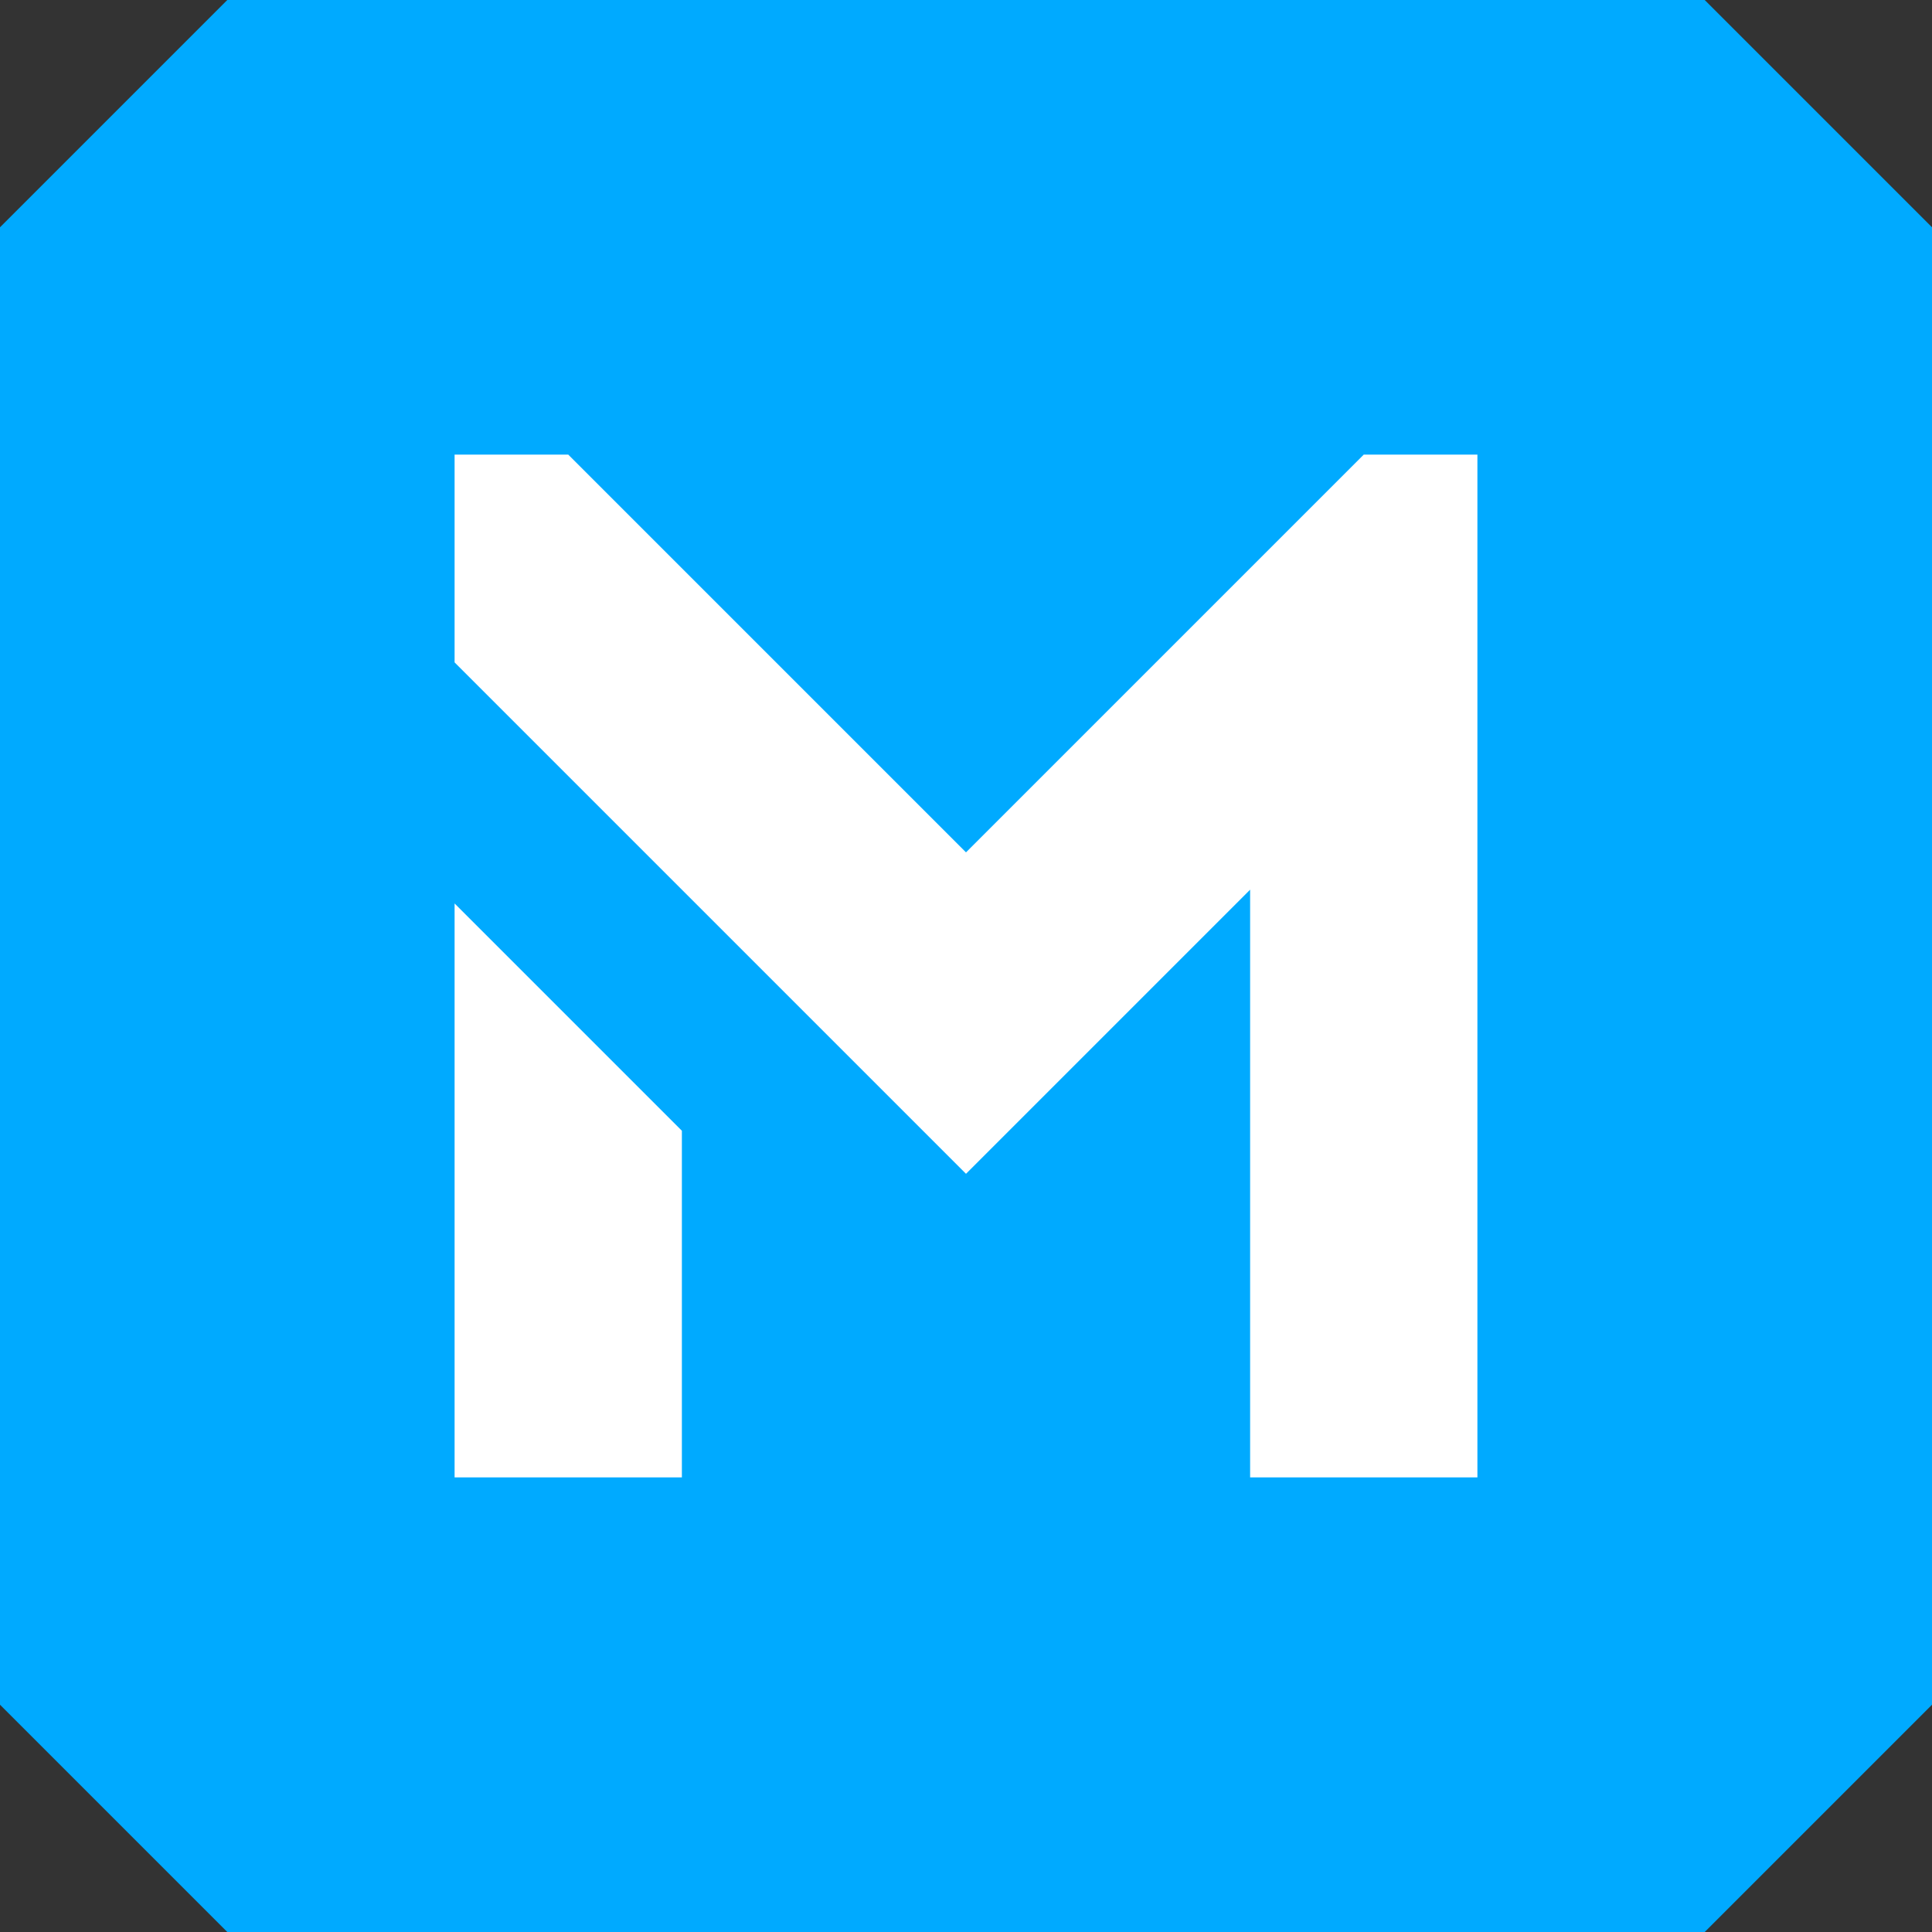
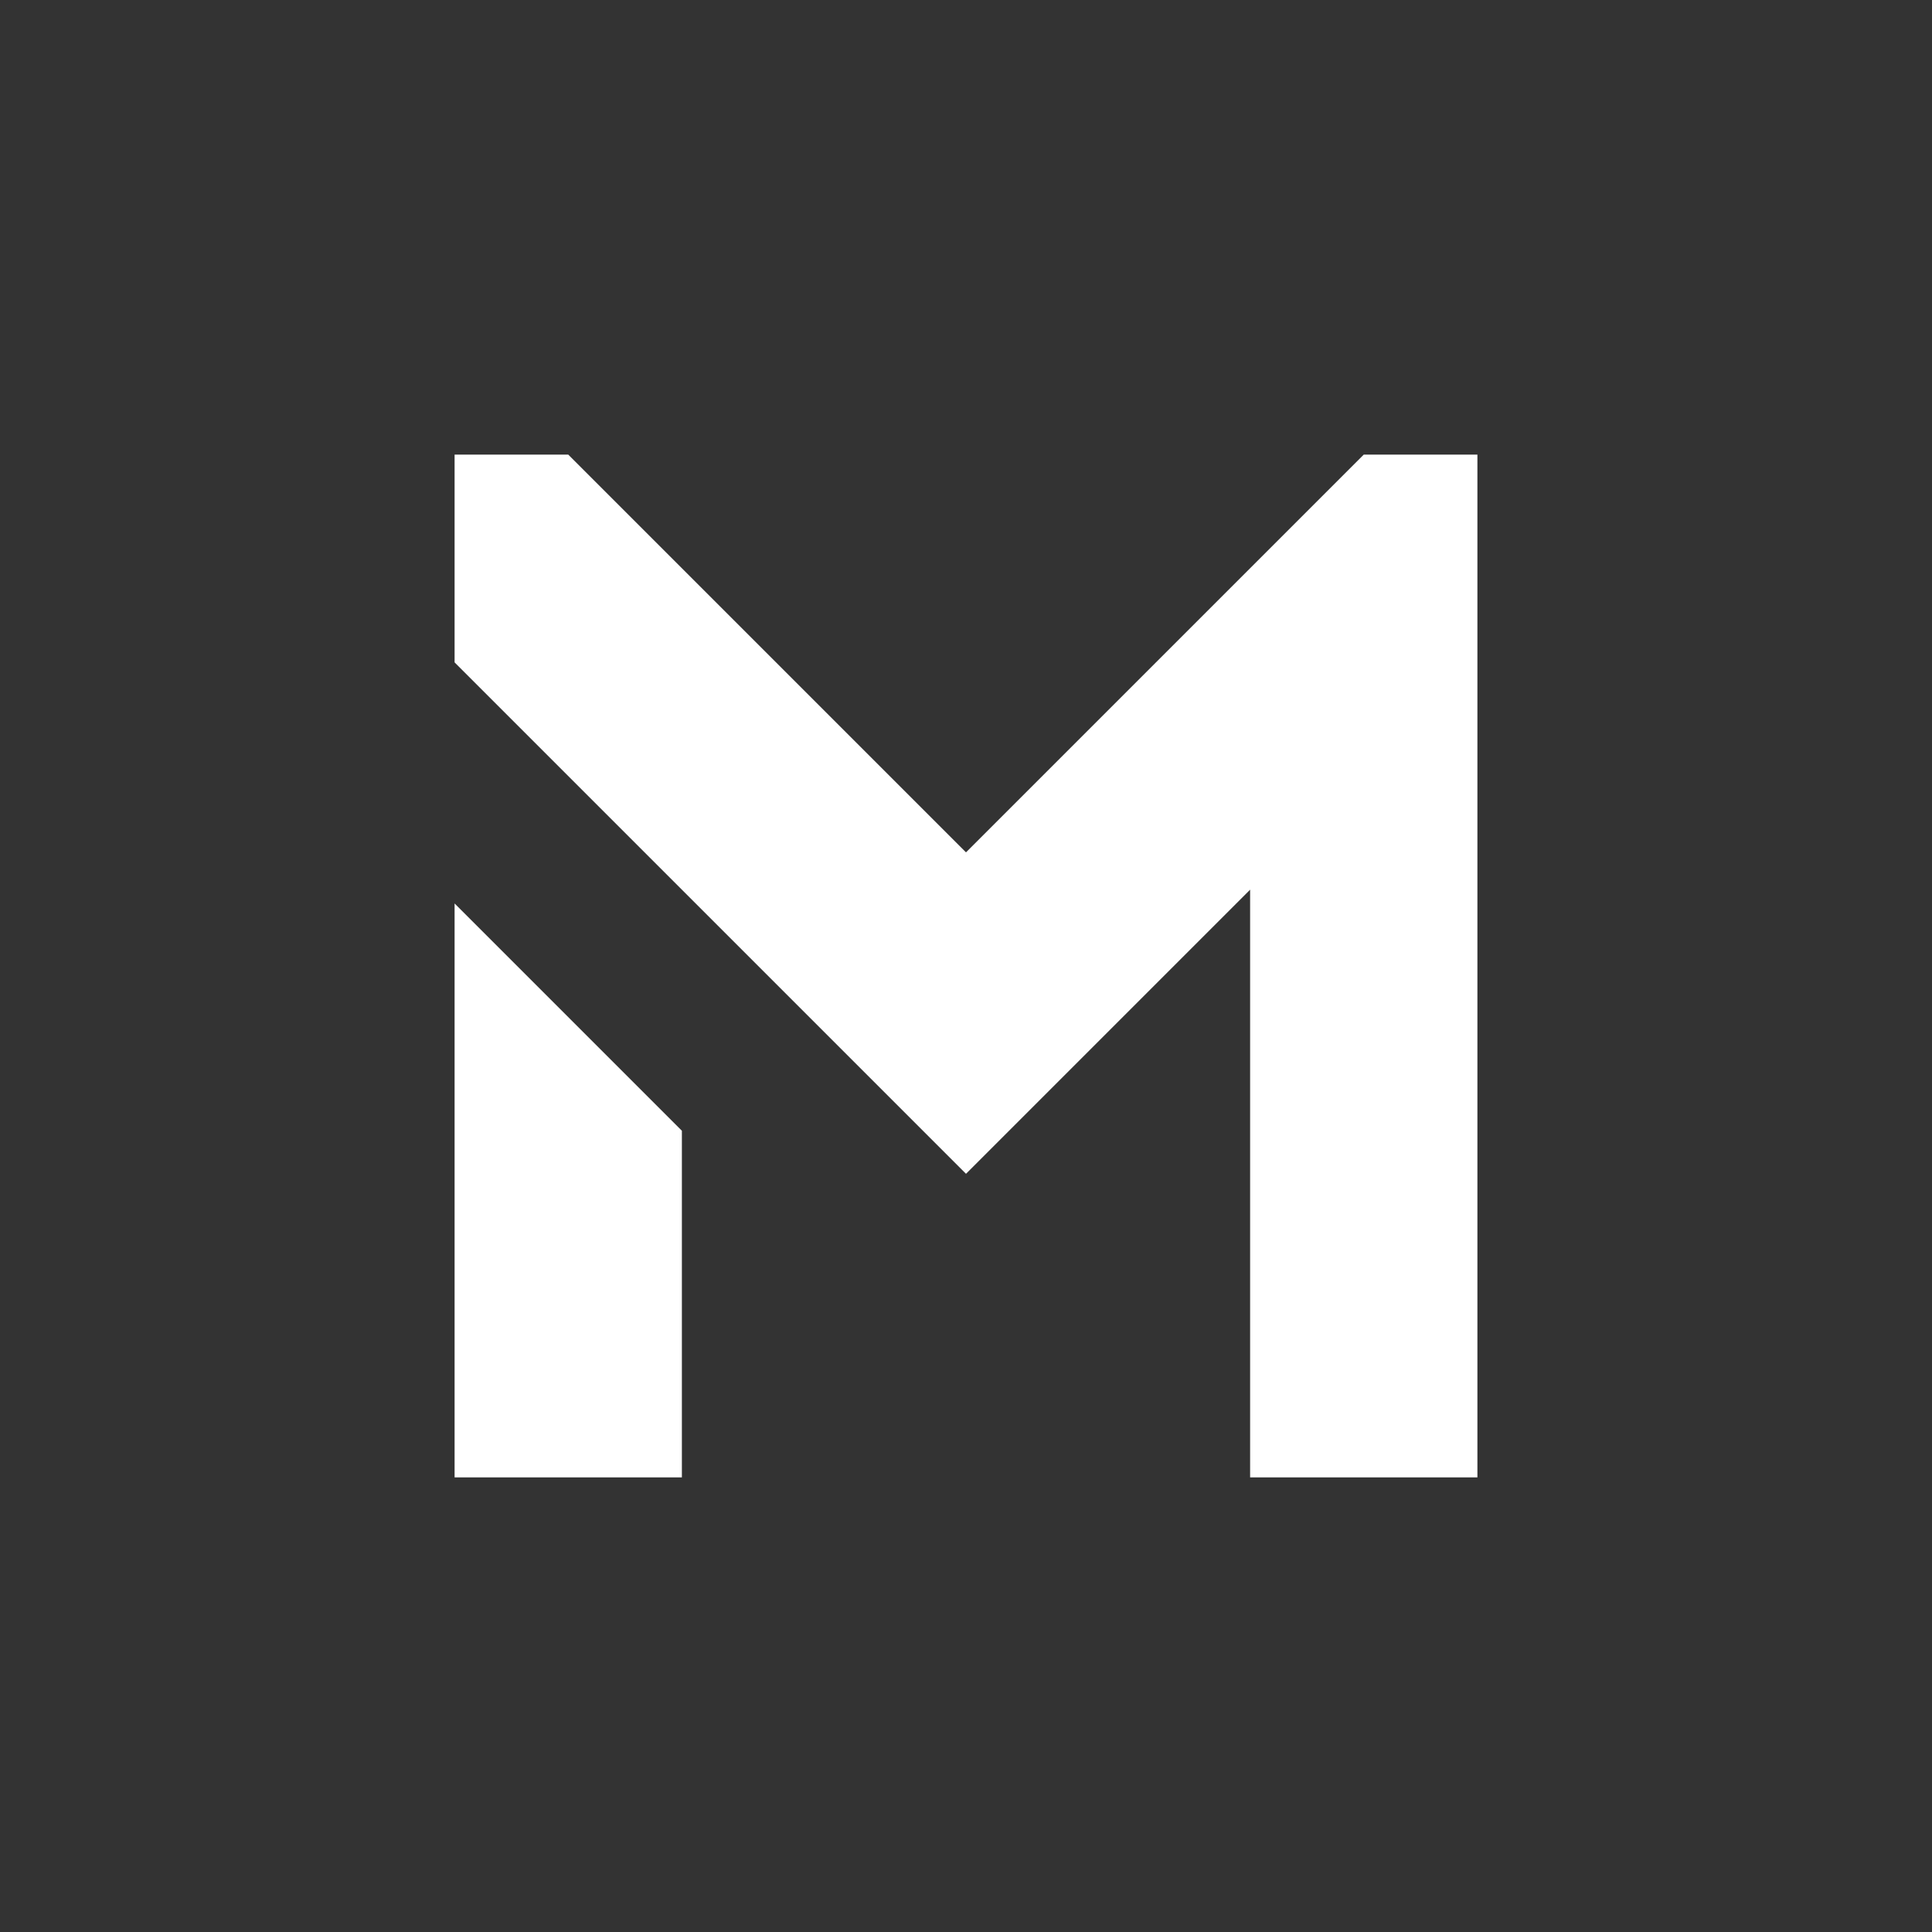
<svg xmlns="http://www.w3.org/2000/svg" xmlns:ns1="http://sodipodi.sourceforge.net/DTD/sodipodi-0.dtd" xmlns:ns2="http://www.inkscape.org/namespaces/inkscape" width="510" height="510" viewBox="0 0 510 510" version="1.1" id="svg1" xml:space="preserve" ns1:docname="logo_icon.svg" ns2:version="1.4 (e7c3feb100, 2024-10-09)" ns2:export-filename="/home/julio/favicon.png" ns2:export-xdpi="96" ns2:export-ydpi="96">
  <rect x="0" y="0" width="510" height="510" fill="#333333" stroke="none" />
  <ns1:namedview id="namedview1" pagecolor="#ffffff" bordercolor="#000000" borderopacity="0.25" ns2:showpageshadow="2" ns2:pageopacity="0.0" ns2:pagecheckerboard="0" ns2:deskcolor="#d1d1d1" ns2:document-units="px" ns2:zoom="0.5" ns2:cx="255" ns2:cy="254" ns2:window-width="1920" ns2:window-height="1011" ns2:window-x="0" ns2:window-y="0" ns2:window-maximized="1" ns2:current-layer="g12">
    <ns2:page x="0" y="0" width="510" height="510" id="page9" margin="0" bleed="0" />
  </ns1:namedview>
  <defs id="defs1">
    <ns2:path-effect effect="fillet_chamfer" id="path-effect4" is_visible="true" lpeversion="1" nodesatellites_param="C,0,0,1,0,60,0,1 @ C,0,0,1,0,60,0,1 @ C,0,0,1,0,60,0,1 @ C,0,0,1,0,60,0,1" radius="0" unit="px" method="auto" mode="F" chamfer_steps="1" flexible="false" use_knot_distance="true" apply_no_radius="true" apply_with_radius="true" only_selected="false" hide_knots="false" />
    <ns2:path-effect effect="fillet_chamfer" id="path-effect21" is_visible="true" lpeversion="1" nodesatellites_param="C,0,0,1,0,60,0,1 @ C,0,0,1,0,60,0,1 @ C,0,0,1,0,60,0,1 @ C,0,0,1,0,60,0,1" radius="0" unit="px" method="auto" mode="F" chamfer_steps="1" flexible="false" use_knot_distance="true" apply_no_radius="true" apply_with_radius="true" only_selected="false" hide_knots="false" />
    <ns2:path-effect effect="fillet_chamfer" id="path-effect19" is_visible="true" lpeversion="1" nodesatellites_param="C,0,0,1,0,60,0,1 @ C,0,0,1,0,60,0,1 @ C,0,0,1,0,60,0,1 @ C,0,0,1,0,60,0,1" radius="0" unit="px" method="auto" mode="F" chamfer_steps="1" flexible="false" use_knot_distance="true" apply_no_radius="true" apply_with_radius="true" only_selected="false" hide_knots="false" />
    <ns2:path-effect effect="fillet_chamfer" id="path-effect16" is_visible="true" lpeversion="1" nodesatellites_param="C,0,0,1,0,60,0,1 @ C,0,0,1,0,60,0,1 @ C,0,0,1,0,60,0,1 @ C,0,0,1,0,60,0,1" radius="0" unit="px" method="auto" mode="F" chamfer_steps="1" flexible="false" use_knot_distance="true" apply_no_radius="true" apply_with_radius="true" only_selected="false" hide_knots="false" />
    <ns2:path-effect effect="fillet_chamfer" id="path-effect13" is_visible="true" lpeversion="1" nodesatellites_param="C,0,0,1,0,60,0,1 @ C,0,0,1,0,60,0,1 @ C,0,0,1,0,60,0,1 @ C,0,0,1,0,60,0,1" radius="0" unit="px" method="auto" mode="F" chamfer_steps="1" flexible="false" use_knot_distance="true" apply_no_radius="true" apply_with_radius="true" only_selected="false" hide_knots="false" />
    <ns2:path-effect effect="fillet_chamfer" id="path-effect15" is_visible="true" lpeversion="1" nodesatellites_param="C,0,0,1,0,60,0,1 @ C,0,0,1,0,60,0,1 @ C,0,0,1,0,60,0,1 @ C,0,0,1,0,60,0,1" radius="0" unit="px" method="auto" mode="F" chamfer_steps="1" flexible="false" use_knot_distance="true" apply_no_radius="true" apply_with_radius="true" only_selected="false" hide_knots="false" />
    <ns2:path-effect effect="fillet_chamfer" id="path-effect22" is_visible="true" lpeversion="1" nodesatellites_param="C,0,0,1,0,60,0,1 @ C,0,0,1,0,60,0,1 @ C,0,0,1,0,60,0,1 @ C,0,0,1,0,60,0,1" radius="0" unit="px" method="auto" mode="F" chamfer_steps="1" flexible="false" use_knot_distance="true" apply_no_radius="true" apply_with_radius="true" only_selected="false" hide_knots="false" />
  </defs>
  <g ns2:label="Camada 1" ns2:groupmode="layer" id="g12">
    <g id="logo-solid" ns2:label="logo-solid">
-       <path id="path10" style="fill:#00aaff;paint-order:stroke fill markers" d="m 580,0 h 390 l 60,60 v 390 l -60,60 H 580 L 520,450 V 60 Z" ns2:label="box" ns2:path-effect="#path-effect13" ns2:original-d="m 520,0 h 510 V 510 H 520 Z" transform="translate(-520)" />
      <path id="path12" style="fill:#ffffff;paint-order:stroke fill markers" d="m 120,120 c 0,18.284 0,36.568 0,54.852 45,45 90.001,90 135,135.002 25,-25.001 49.999,-50.002 75,-75.002 0,51.716 0,103.432 0,155.148 20,0 40,0 60,0 0,-90 0,-180 0,-270 -10,0 -20,0 -30,0 -35,35 -70,70 -105,105 -35,-35 -70,-70 -105,-105 -10,0 -20,0 -30,0 z m 0,118.492 c 0,50.503 0,101.005 0,151.508 20,0 40,0 60,0 0,-30.502 0,-61.004 0,-91.506 -20,-20.001 -40,-40.001 -60,-60.002 z" ns2:label="letter-m" />
    </g>
  </g>
</svg>